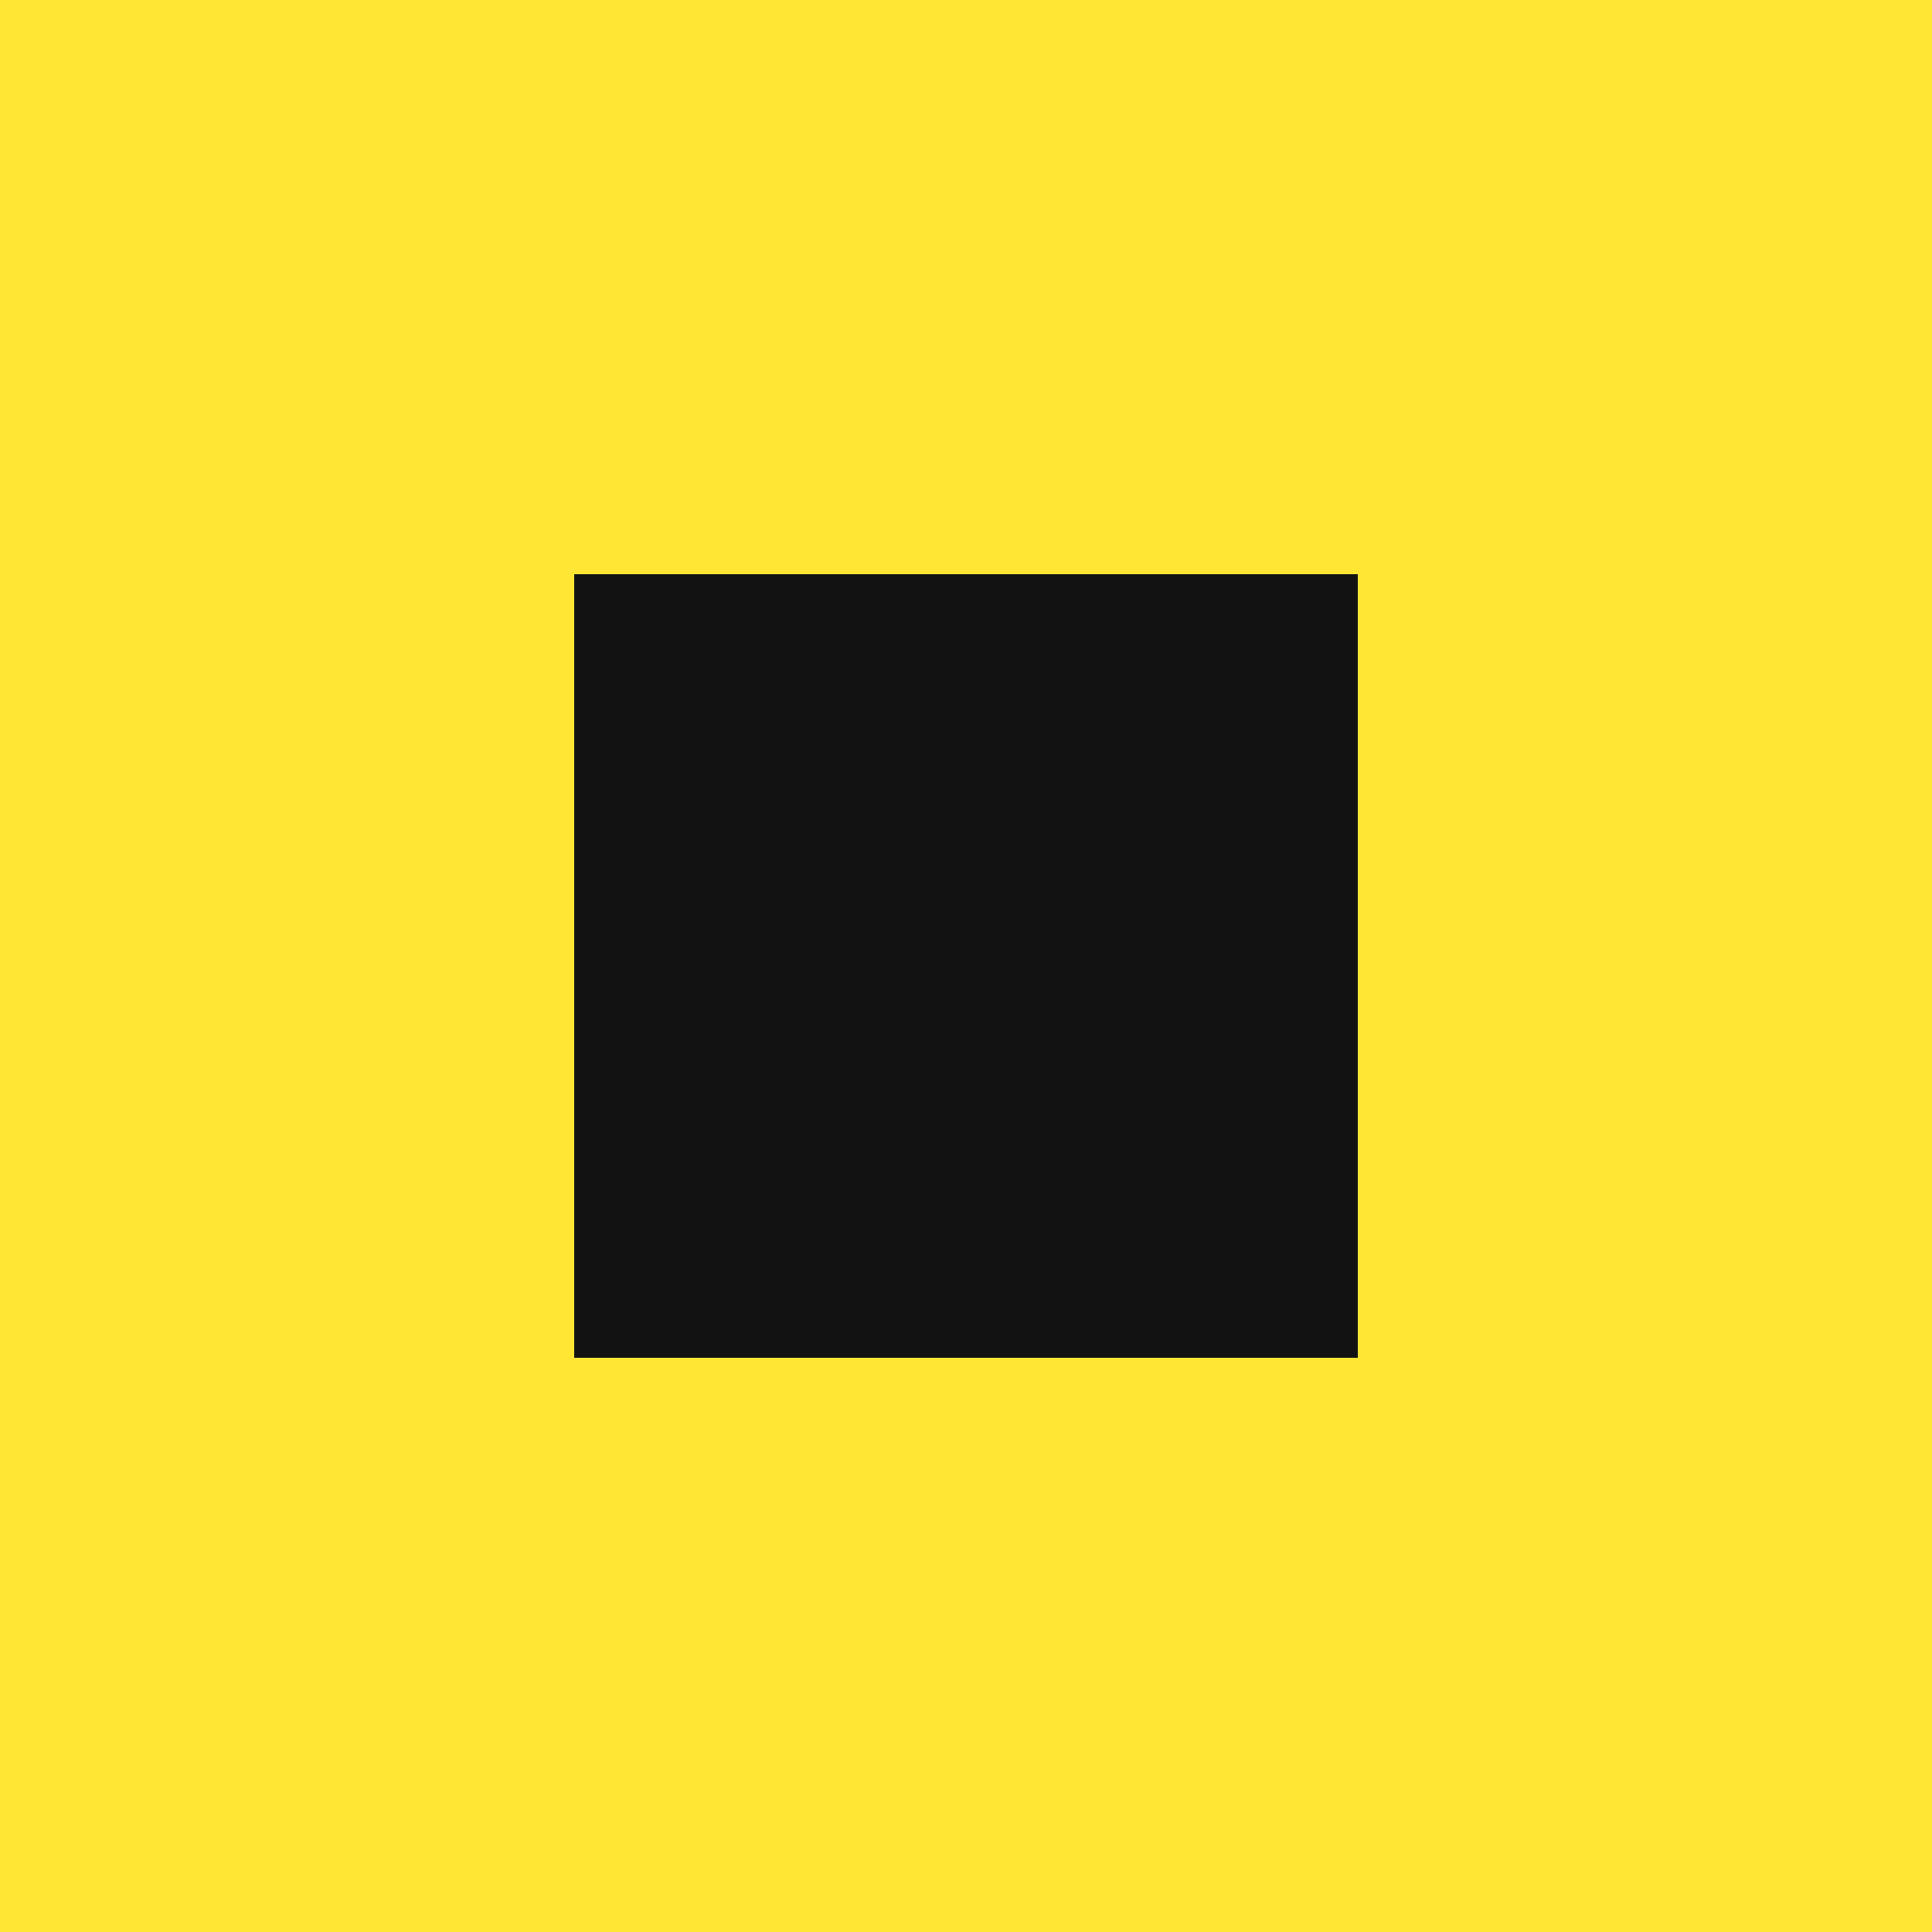
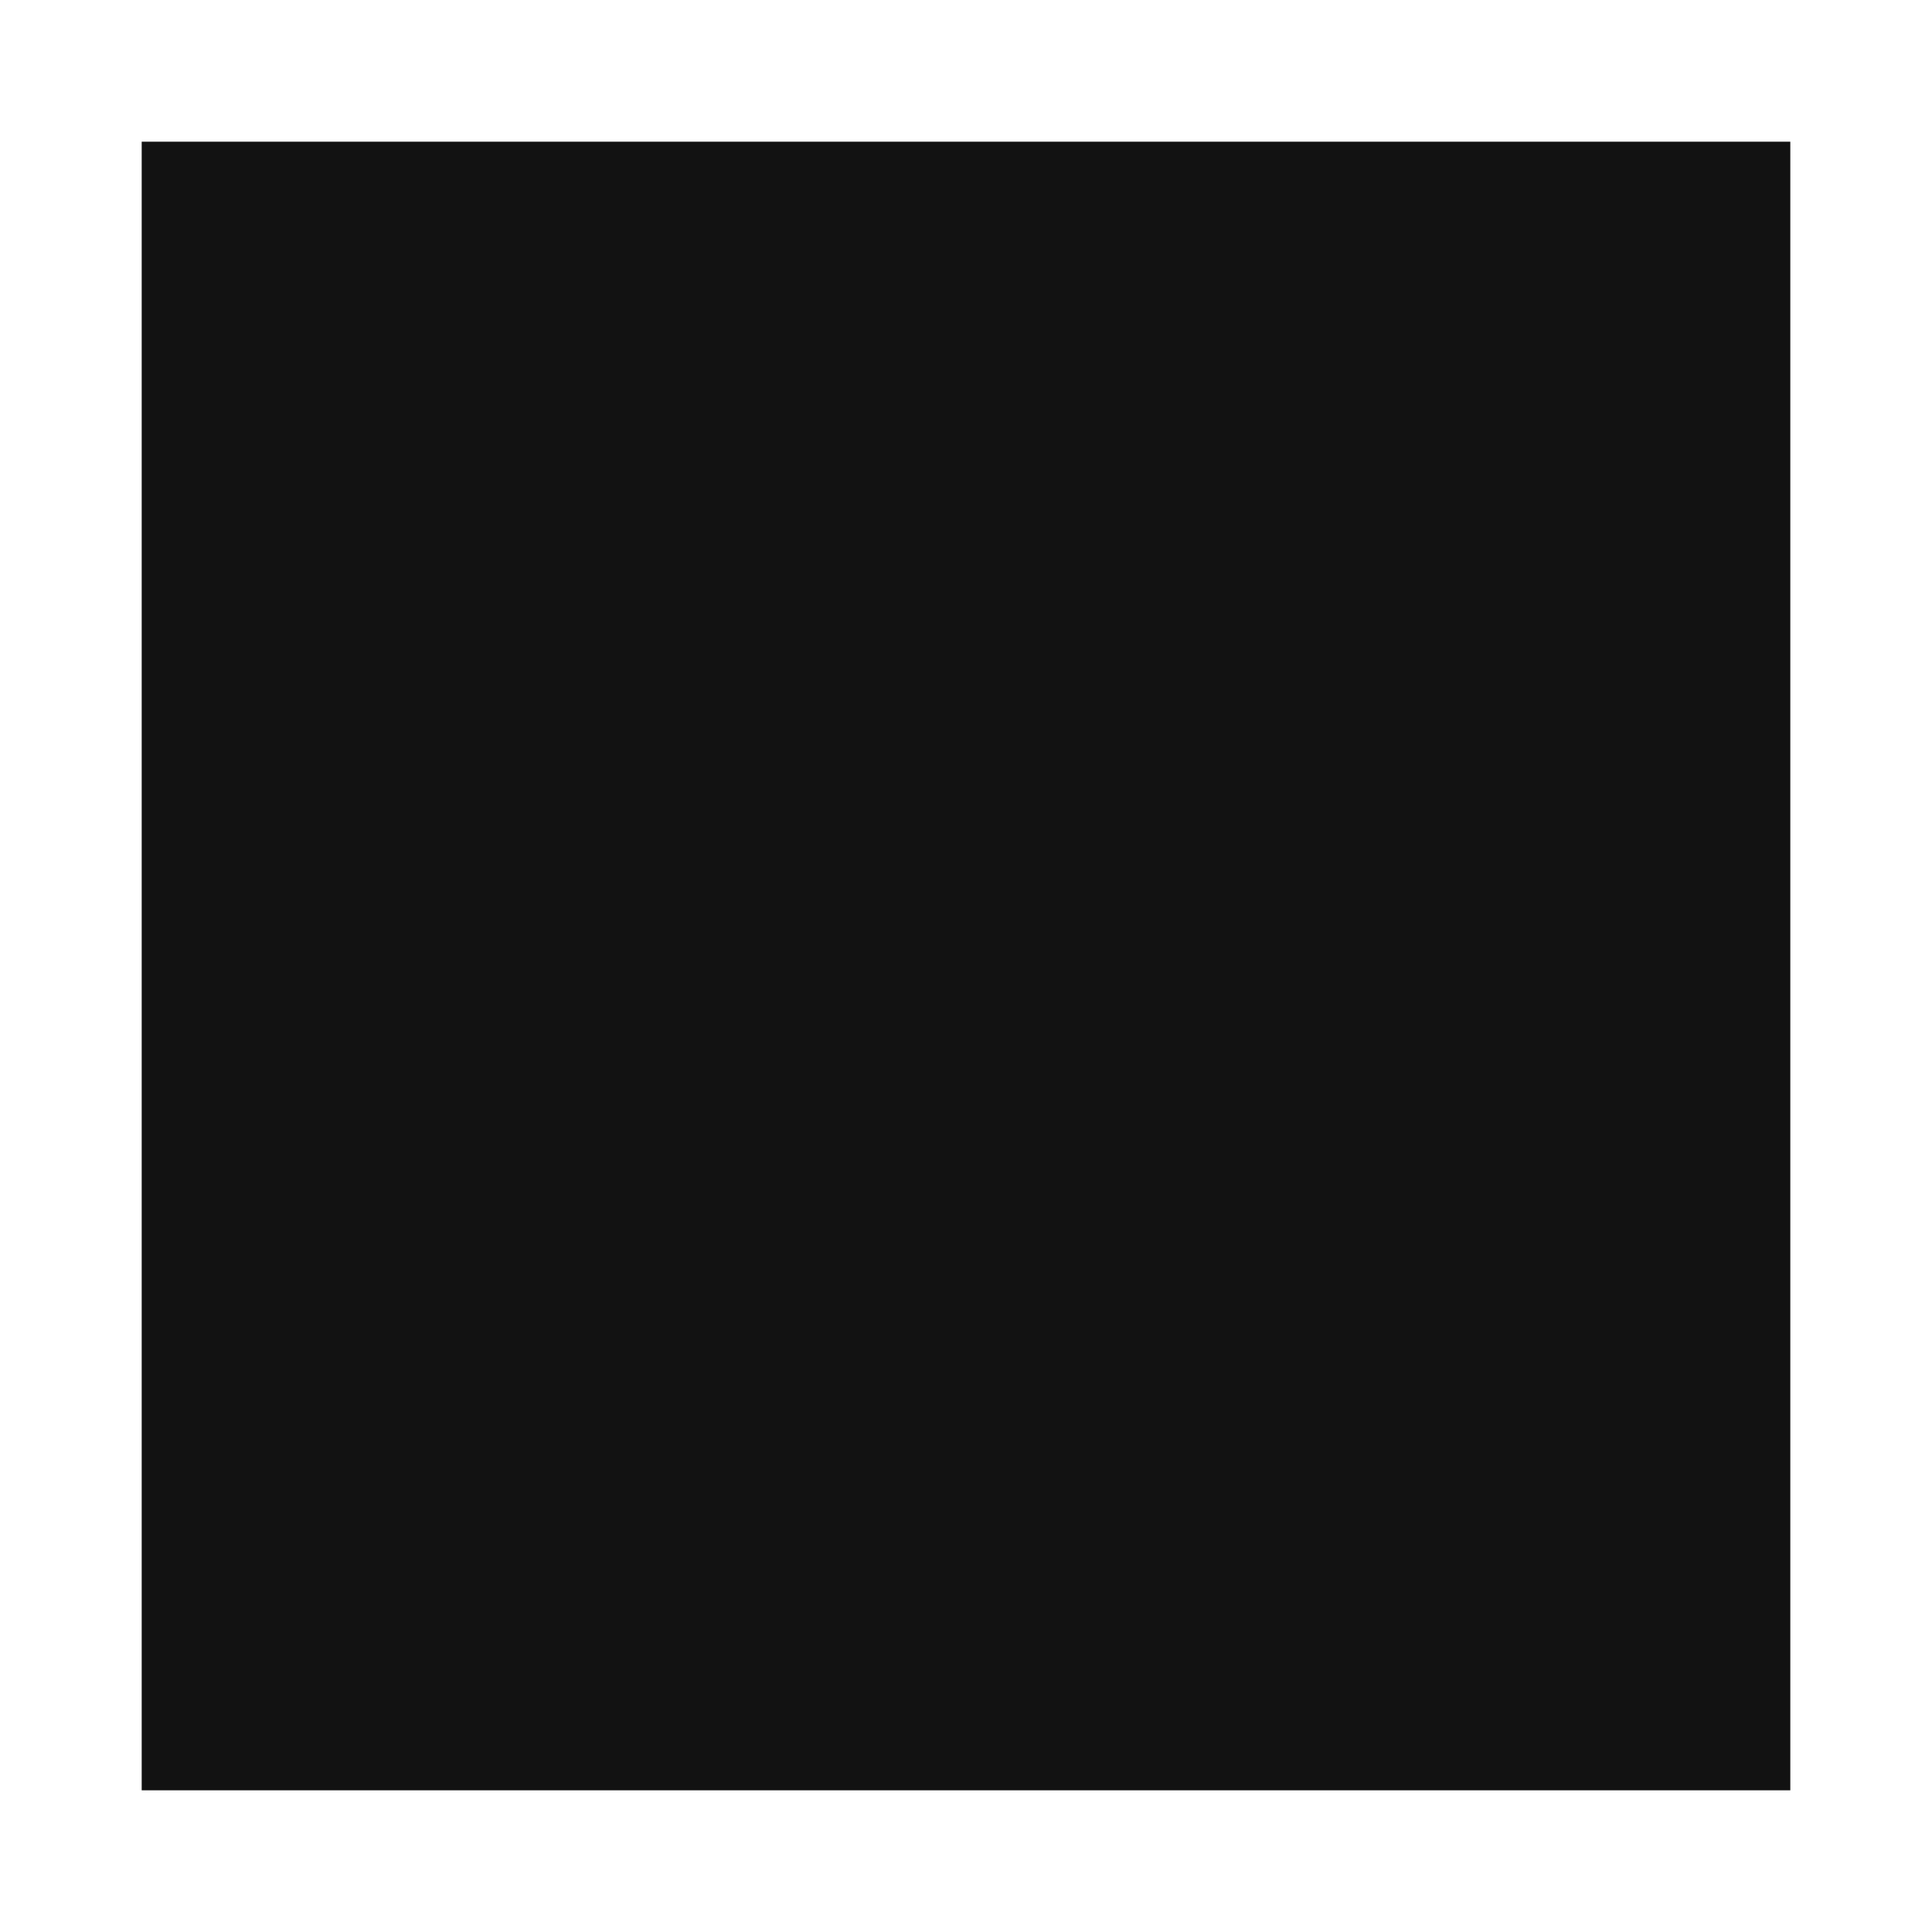
<svg xmlns="http://www.w3.org/2000/svg" width="50" height="50" viewBox="0 0 50 50">
  <g transform="translate(-674 -4045)">
    <path d="M0,0H42.666V42.666H0Z" transform="translate(677.667 4048.667)" fill="#121212" />
    <g transform="translate(674 4045)">
-       <path d="M50,0H0V50H50ZM35.138,35.138H14.862V14.862H35.138Z" fill="#ffe534" />
-     </g>
+       </g>
  </g>
</svg>